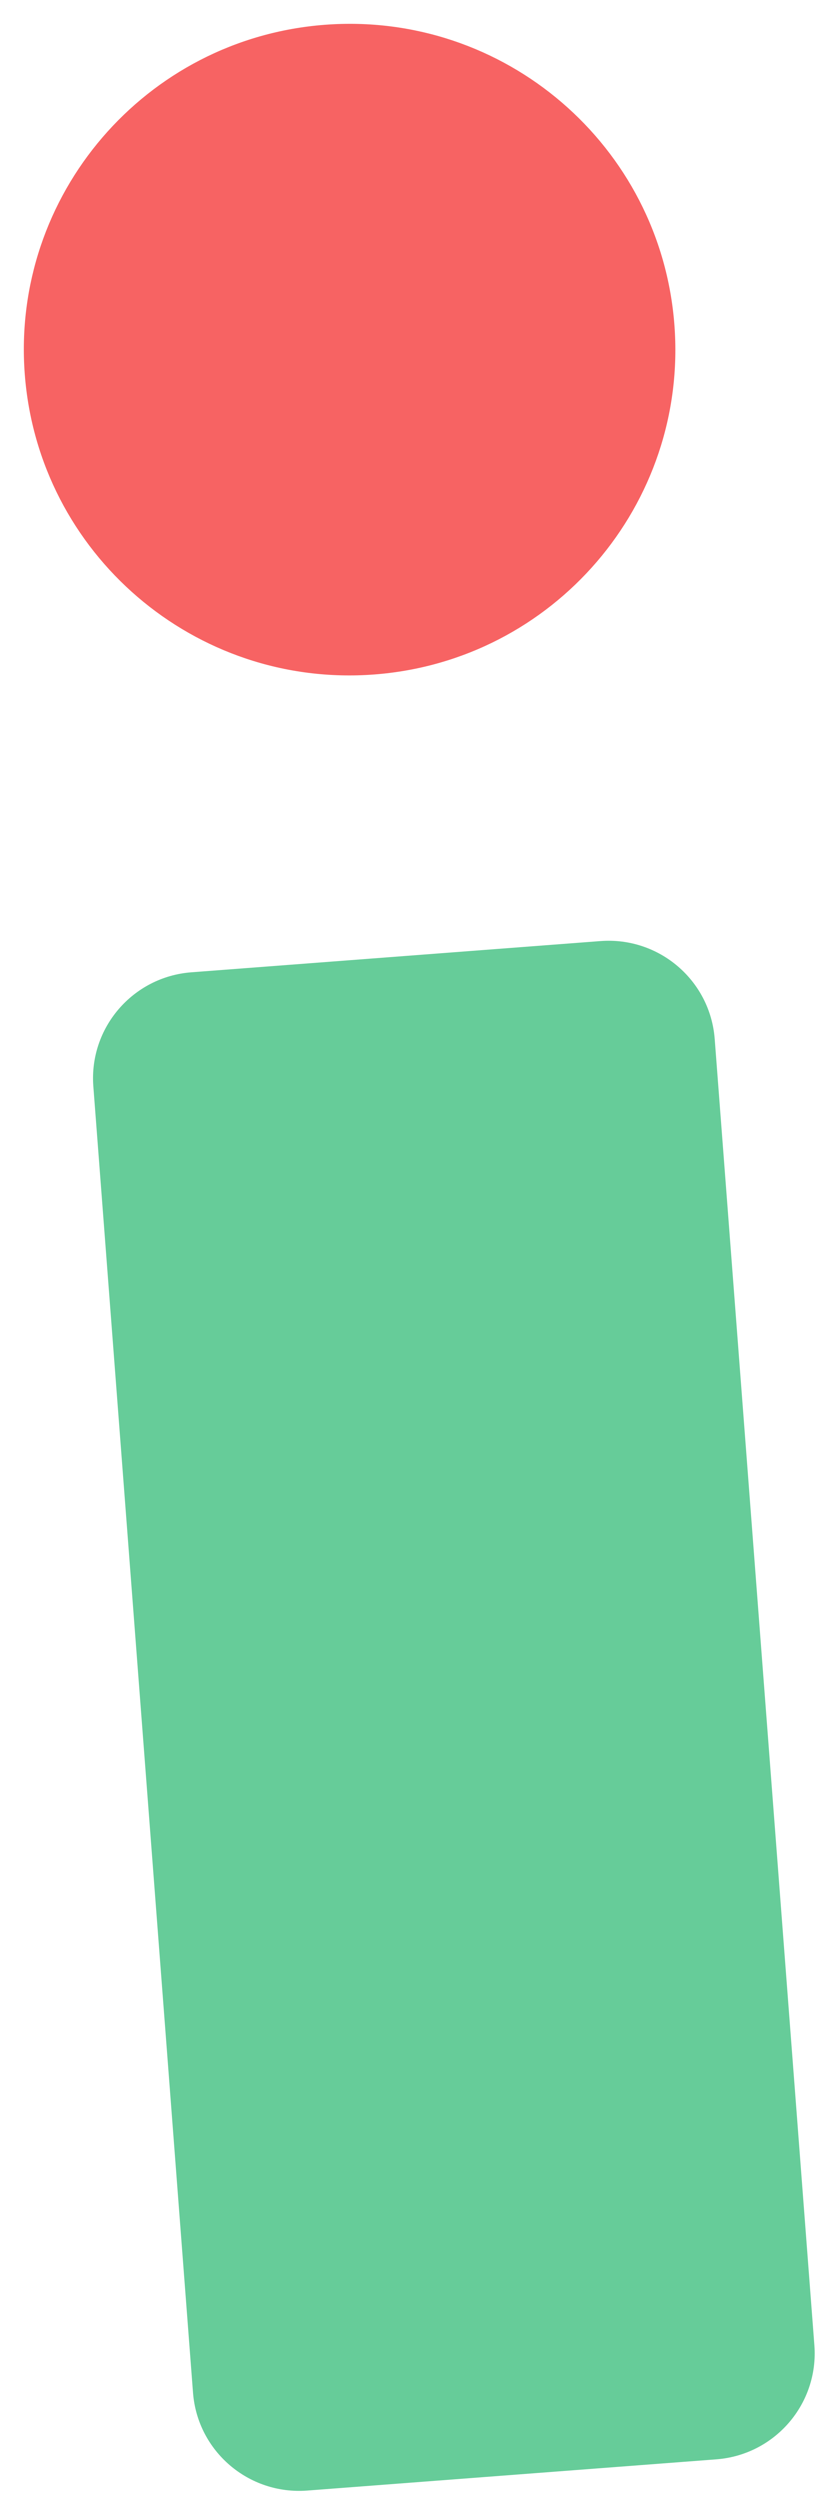
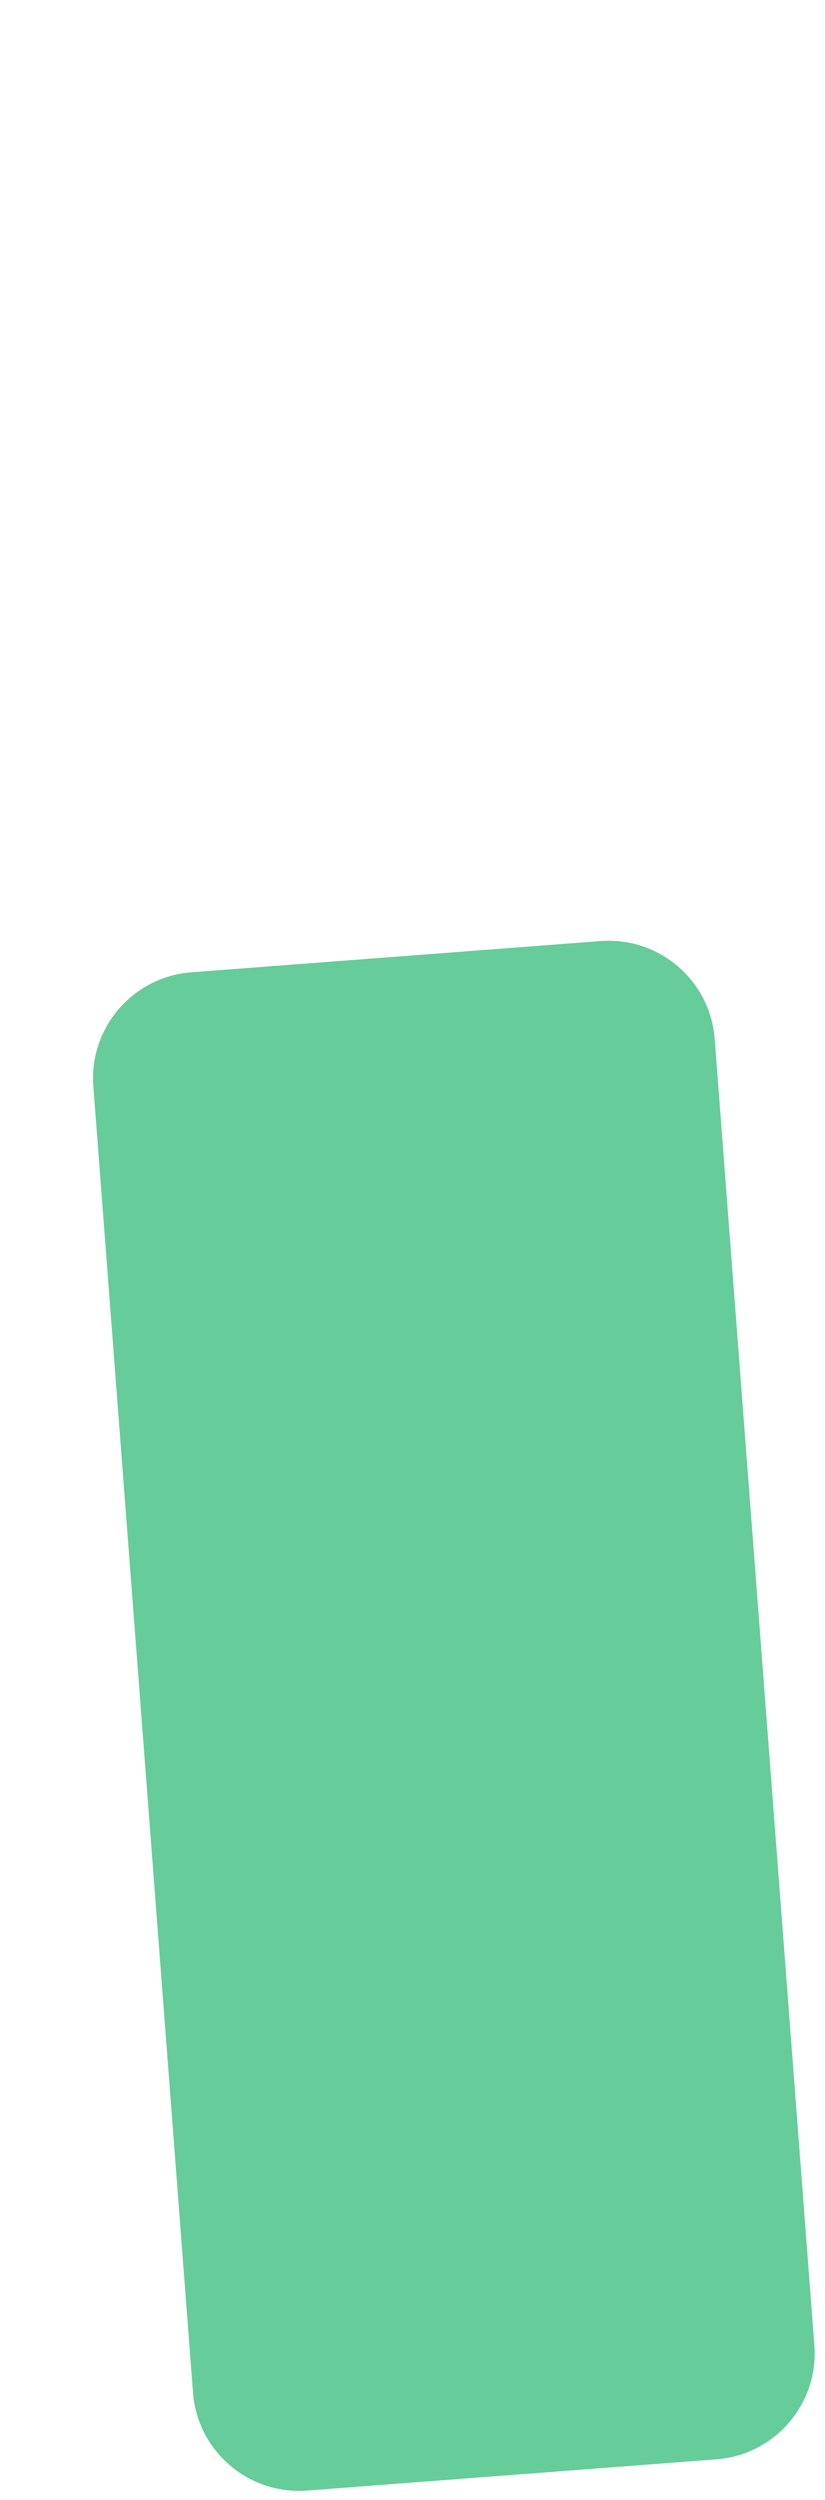
<svg xmlns="http://www.w3.org/2000/svg" width="233" height="706" viewBox="0 0 233 706" fill="none">
  <path d="M86.775 703.325L202.305 694.509C218.862 693.245 231.262 678.819 230.001 662.287L201.85 293.401C200.589 276.869 186.144 264.492 169.586 265.755L54.056 274.571C37.499 275.835 25.099 290.261 26.361 306.793L54.511 675.678C55.772 692.211 70.218 704.588 86.775 703.325Z" fill="#66CC99" />
-   <path d="M105.734 190.467C156.397 186.601 194.333 142.396 190.467 91.733C186.601 41.07 142.396 3.134 91.733 7C41.07 10.866 3.134 55.071 7 105.734C10.867 156.397 55.071 194.333 105.734 190.467Z" fill="#F76363" />
</svg>